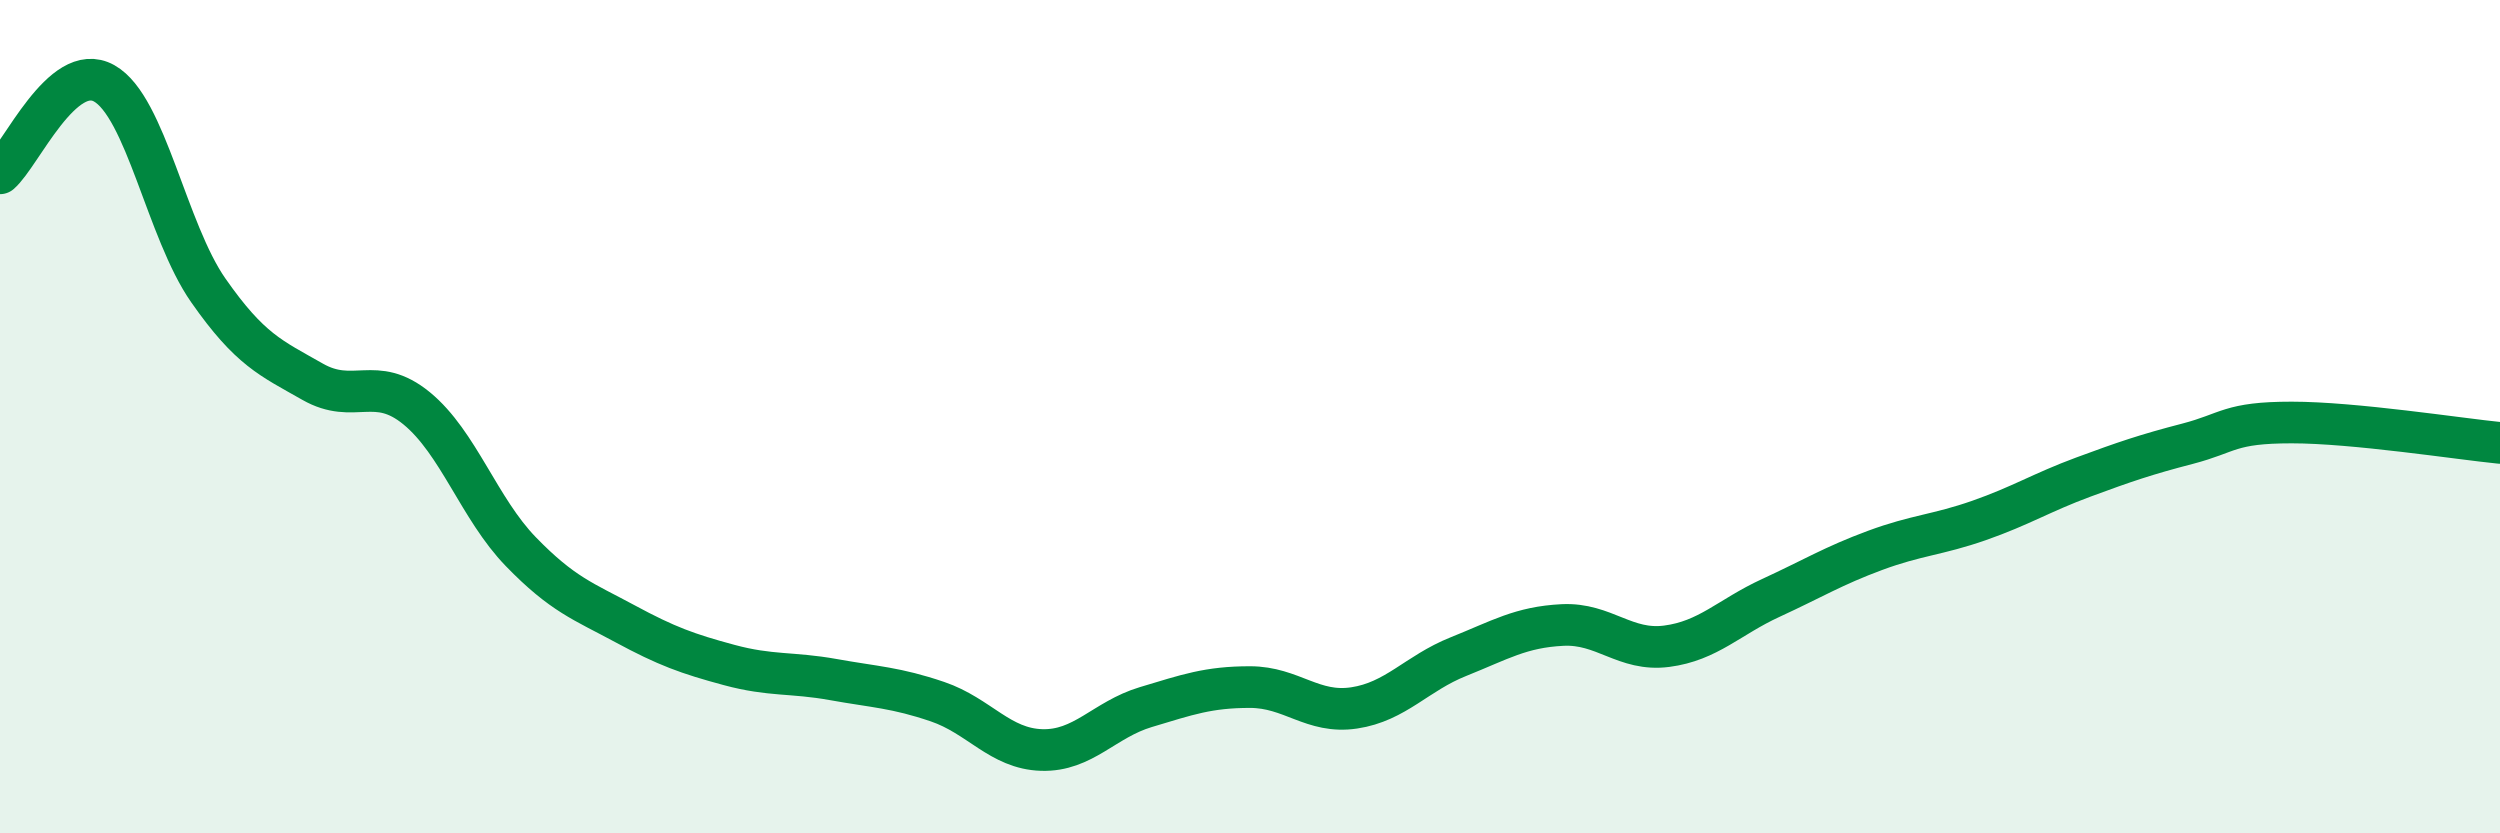
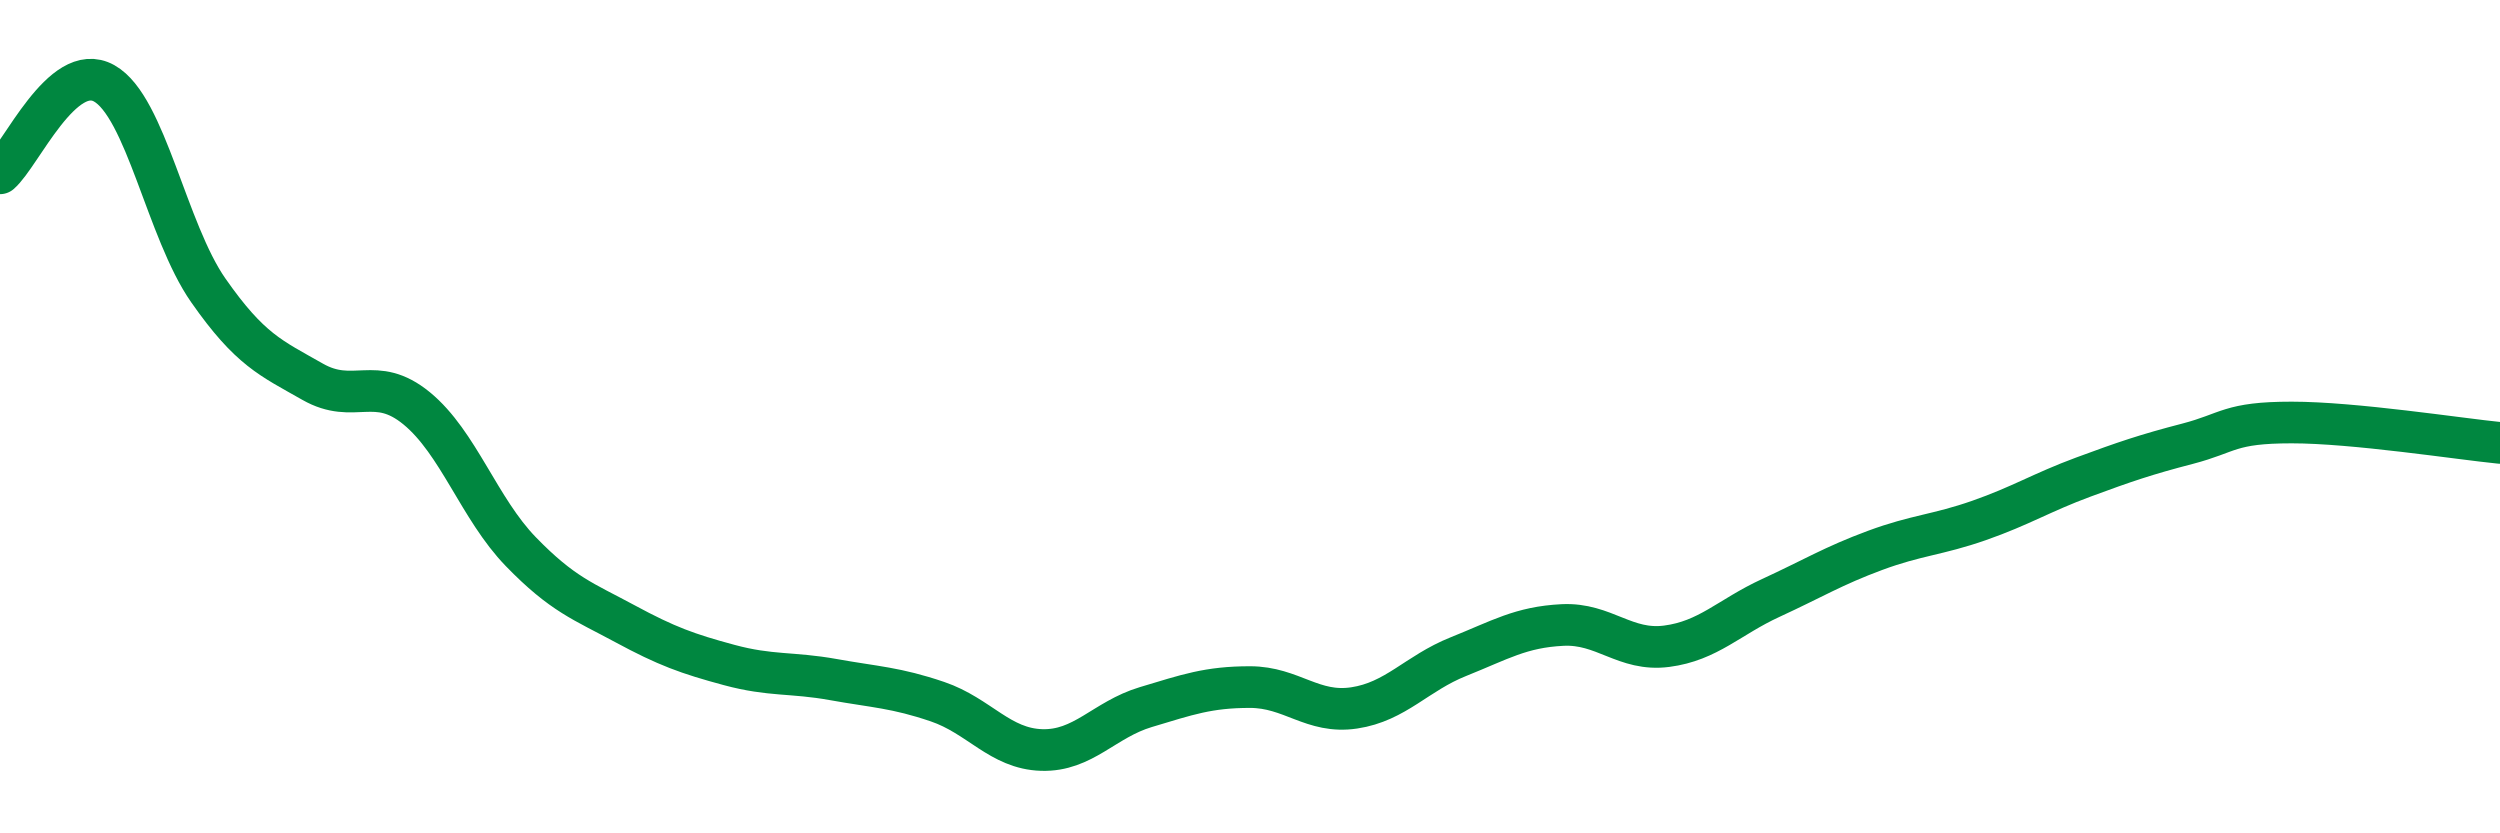
<svg xmlns="http://www.w3.org/2000/svg" width="60" height="20" viewBox="0 0 60 20">
-   <path d="M 0,4.16 C 0.5,3.73 1.5,1.44 2.5,2 C 3.5,2.56 4,5.54 5,6.97 C 6,8.4 6.5,8.59 7.5,9.16 C 8.5,9.73 9,8.98 10,9.8 C 11,10.62 11.5,12.21 12.5,13.24 C 13.5,14.27 14,14.43 15,14.97 C 16,15.51 16.5,15.69 17.5,15.96 C 18.5,16.23 19,16.13 20,16.31 C 21,16.49 21.5,16.5 22.5,16.84 C 23.5,17.18 24,17.97 25,18 C 26,18.03 26.5,17.27 27.5,16.97 C 28.5,16.67 29,16.49 30,16.49 C 31,16.49 31.5,17.14 32.5,16.99 C 33.5,16.84 34,16.16 35,15.76 C 36,15.36 36.5,15.05 37.5,15 C 38.5,14.95 39,15.64 40,15.51 C 41,15.38 41.5,14.81 42.5,14.35 C 43.5,13.89 44,13.58 45,13.21 C 46,12.84 46.5,12.84 47.5,12.49 C 48.5,12.14 49,11.82 50,11.45 C 51,11.08 51.5,10.91 52.5,10.65 C 53.5,10.39 53.5,10.14 55,10.14 C 56.5,10.14 59,10.53 60,10.63L60 20L0 20Z" fill="#008740" opacity="0.1" stroke-linecap="round" stroke-linejoin="round" />
  <path d="M 0,4.16 C 0.5,3.73 1.5,1.44 2.5,2 C 3.5,2.56 4,5.54 5,6.97 C 6,8.4 6.5,8.59 7.5,9.16 C 8.5,9.73 9,8.98 10,9.8 C 11,10.62 11.5,12.21 12.5,13.24 C 13.5,14.27 14,14.43 15,14.97 C 16,15.51 16.5,15.69 17.5,15.96 C 18.5,16.23 19,16.13 20,16.31 C 21,16.49 21.5,16.5 22.5,16.84 C 23.5,17.18 24,17.97 25,18 C 26,18.03 26.5,17.27 27.5,16.97 C 28.5,16.67 29,16.49 30,16.49 C 31,16.49 31.5,17.14 32.5,16.99 C 33.5,16.84 34,16.16 35,15.76 C 36,15.36 36.5,15.05 37.5,15 C 38.5,14.95 39,15.64 40,15.51 C 41,15.38 41.5,14.81 42.5,14.35 C 43.5,13.89 44,13.58 45,13.21 C 46,12.84 46.5,12.84 47.5,12.49 C 48.5,12.14 49,11.82 50,11.45 C 51,11.08 51.5,10.91 52.5,10.65 C 53.5,10.39 53.5,10.14 55,10.14 C 56.5,10.14 59,10.53 60,10.63" stroke="#008740" stroke-width="1" fill="none" stroke-linecap="round" stroke-linejoin="round" />
</svg>